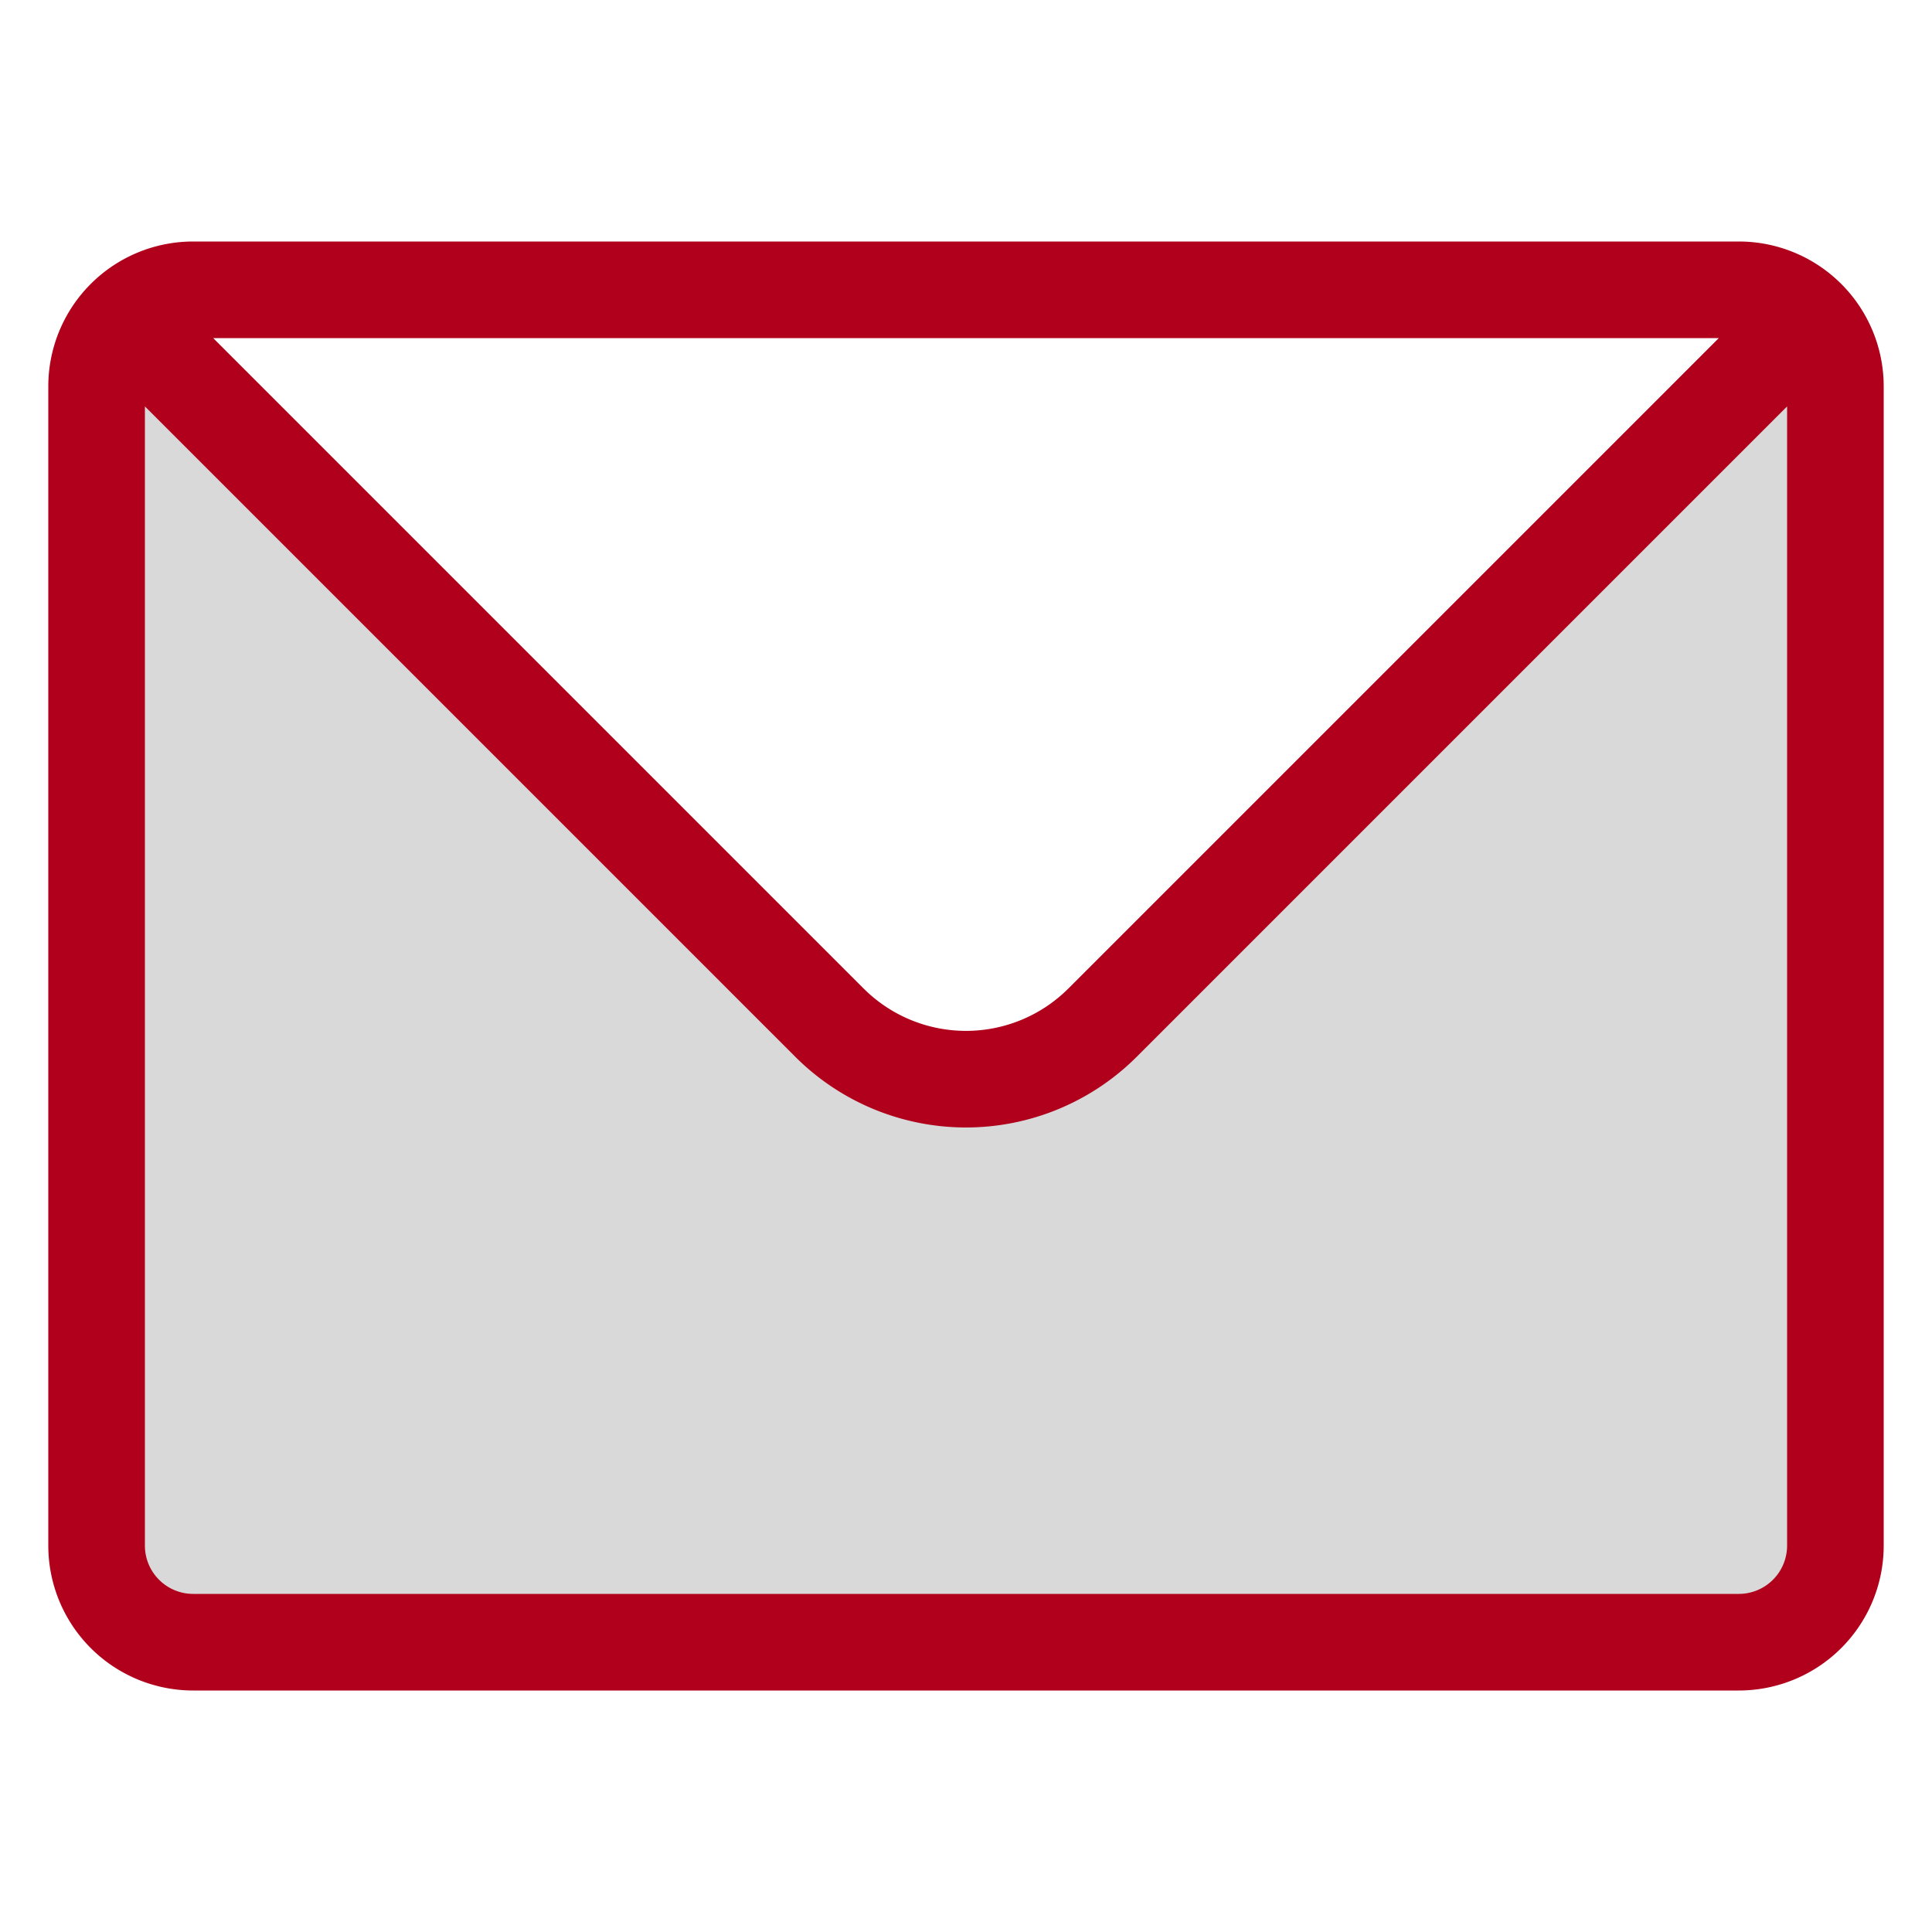
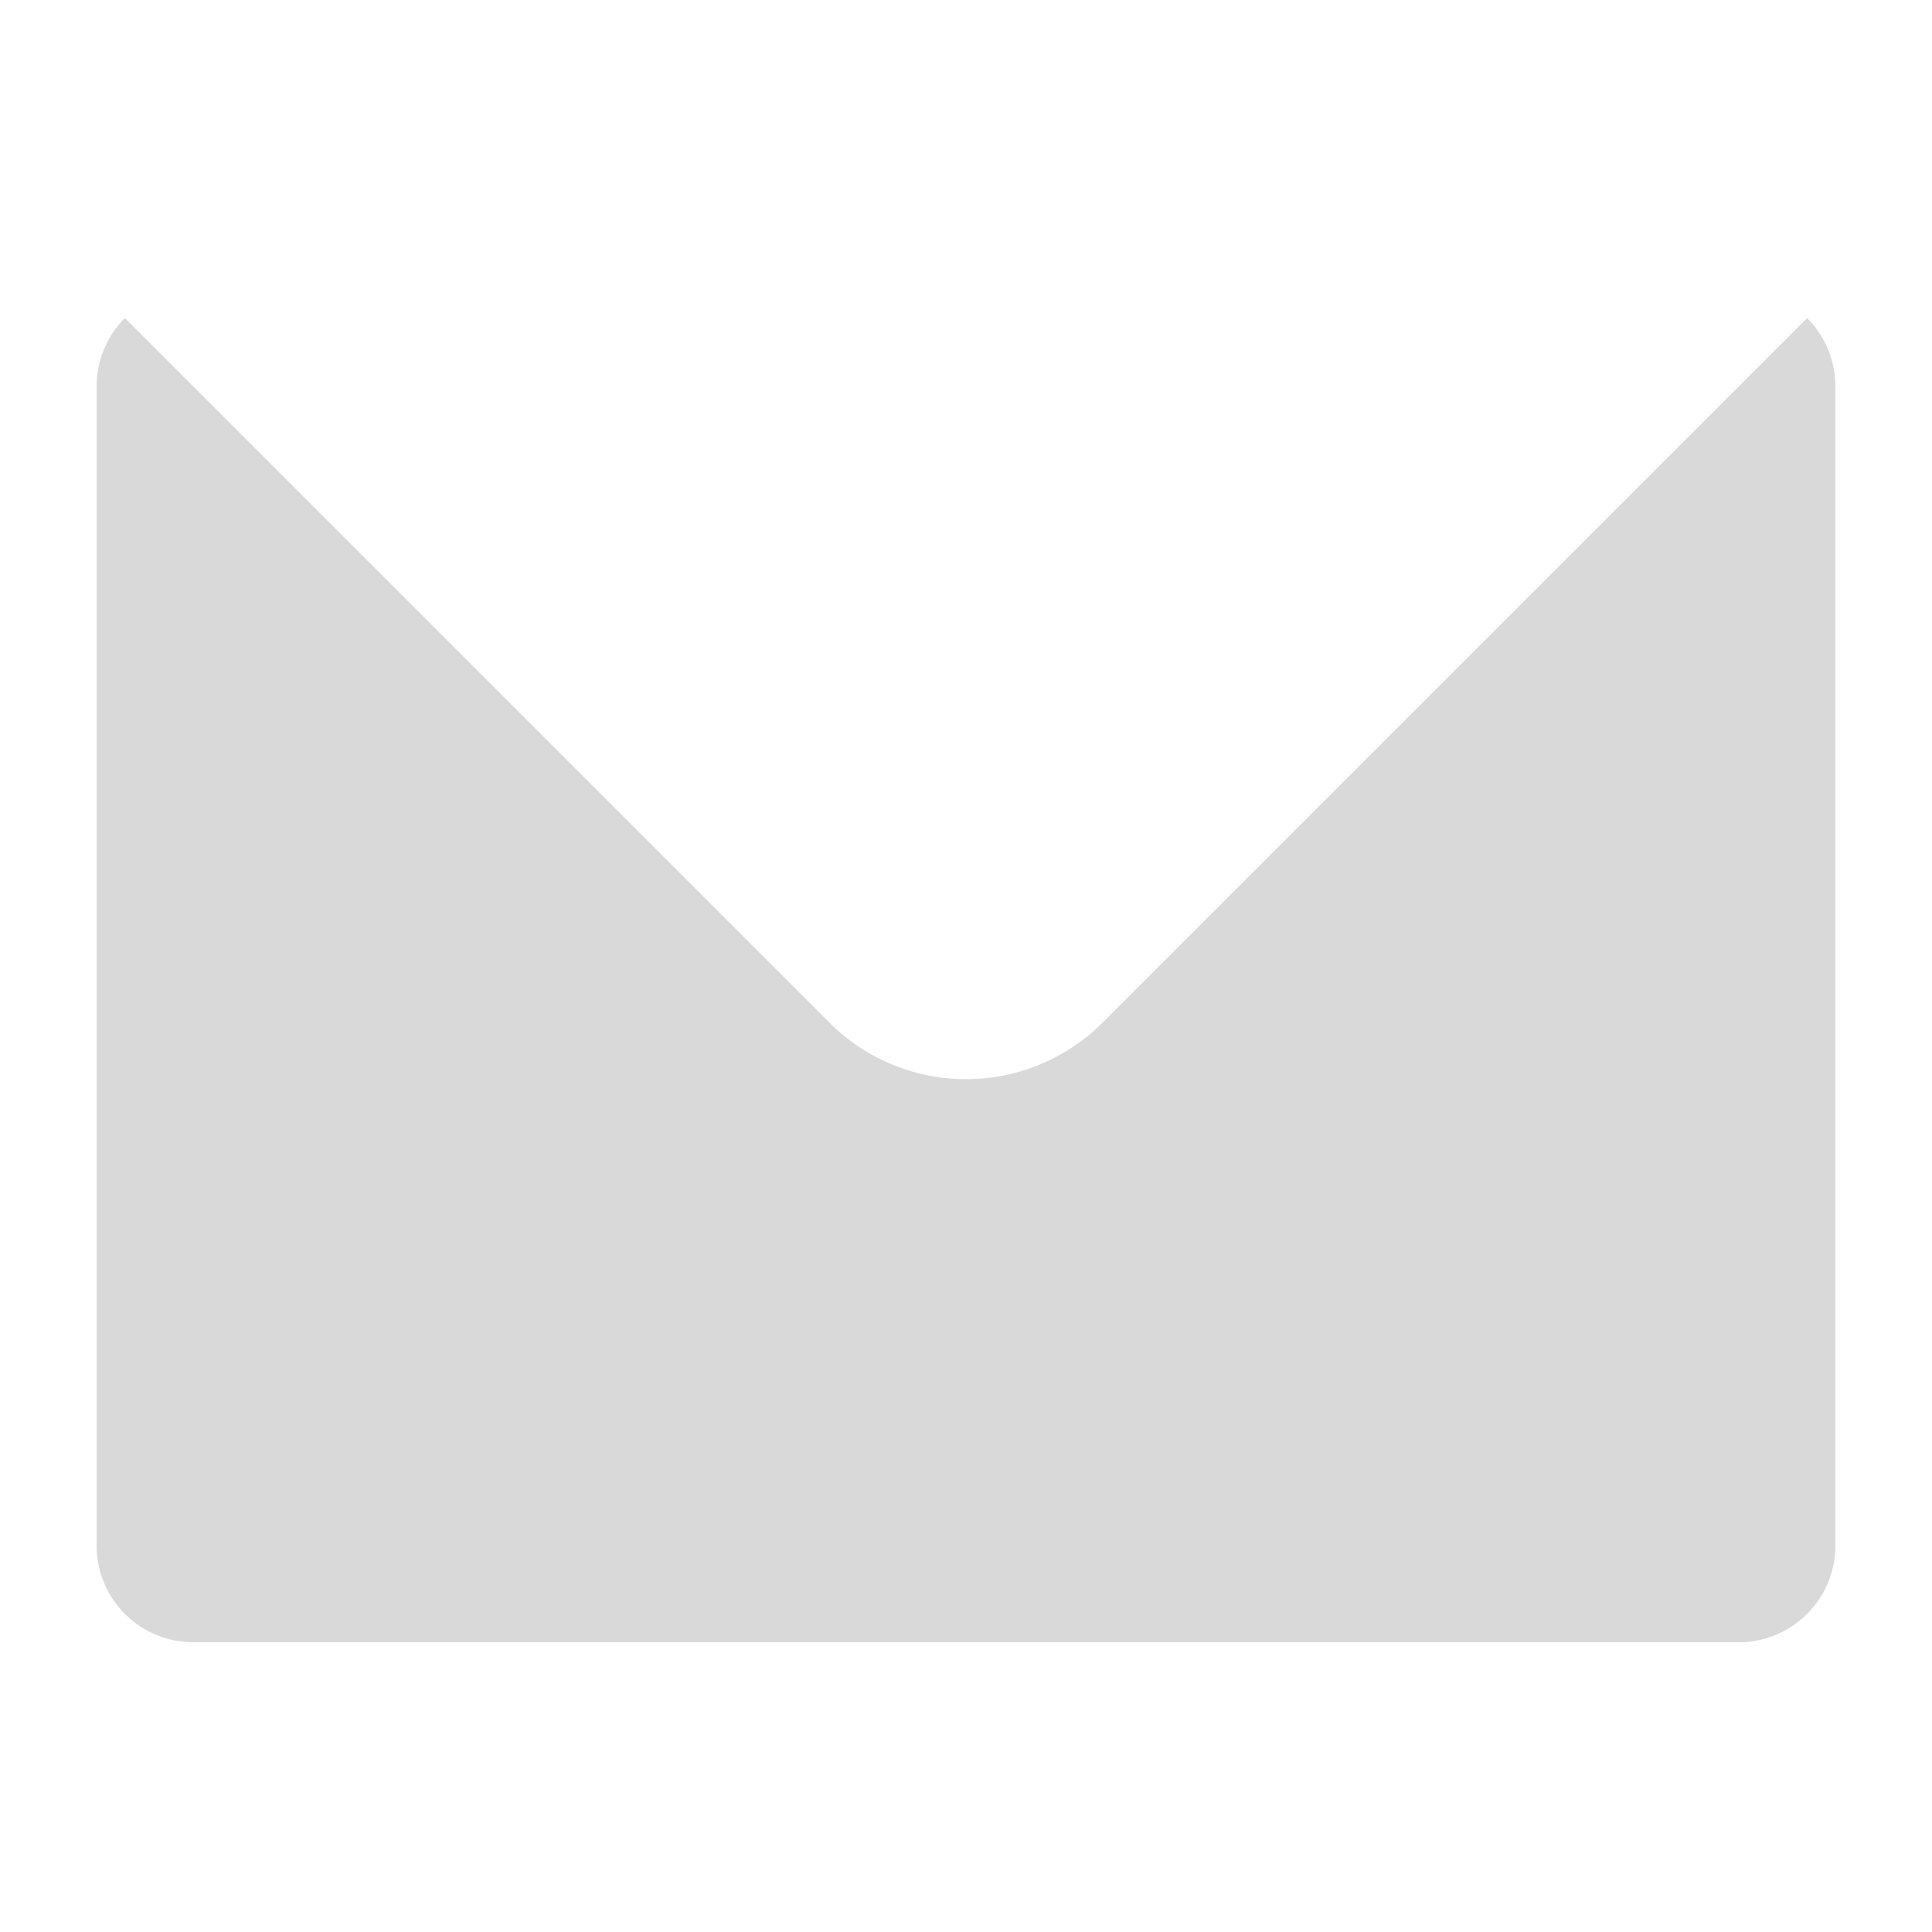
<svg xmlns="http://www.w3.org/2000/svg" width="20" height="20" viewBox="0 0 20 20">
  <defs>
    <clipPath id="clip-Mail-footer">
      <rect width="20" height="20" />
    </clipPath>
  </defs>
  <g id="Mail-footer" clip-path="url(#clip-Mail-footer)">
    <g id="duotone-mail" transform="translate(-2 -2)">
      <path id="Path_15" data-name="Path 15" d="M21,18V6a1,1,0,0,0-.293-.707L20.5,5.5l-7.086,7.086a2,2,0,0,1-2.828,0L3.5,5.5l-.207-.207A1,1,0,0,0,3,6V18a1,1,0,0,0,1,1H20A1,1,0,0,0,21,18Z" opacity="0.15" />
-       <path id="Path_16" data-name="Path 16" d="M3.5,5.5l7.086,7.086a2,2,0,0,0,2.828,0L20.5,5.5M4,19H20a1,1,0,0,0,1-1V6a1,1,0,0,0-1-1H4A1,1,0,0,0,3,6V18A1,1,0,0,0,4,19Z" fill="none" stroke="#b1001b" stroke-linecap="round" stroke-linejoin="round" stroke-width="1" />
    </g>
  </g>
</svg>